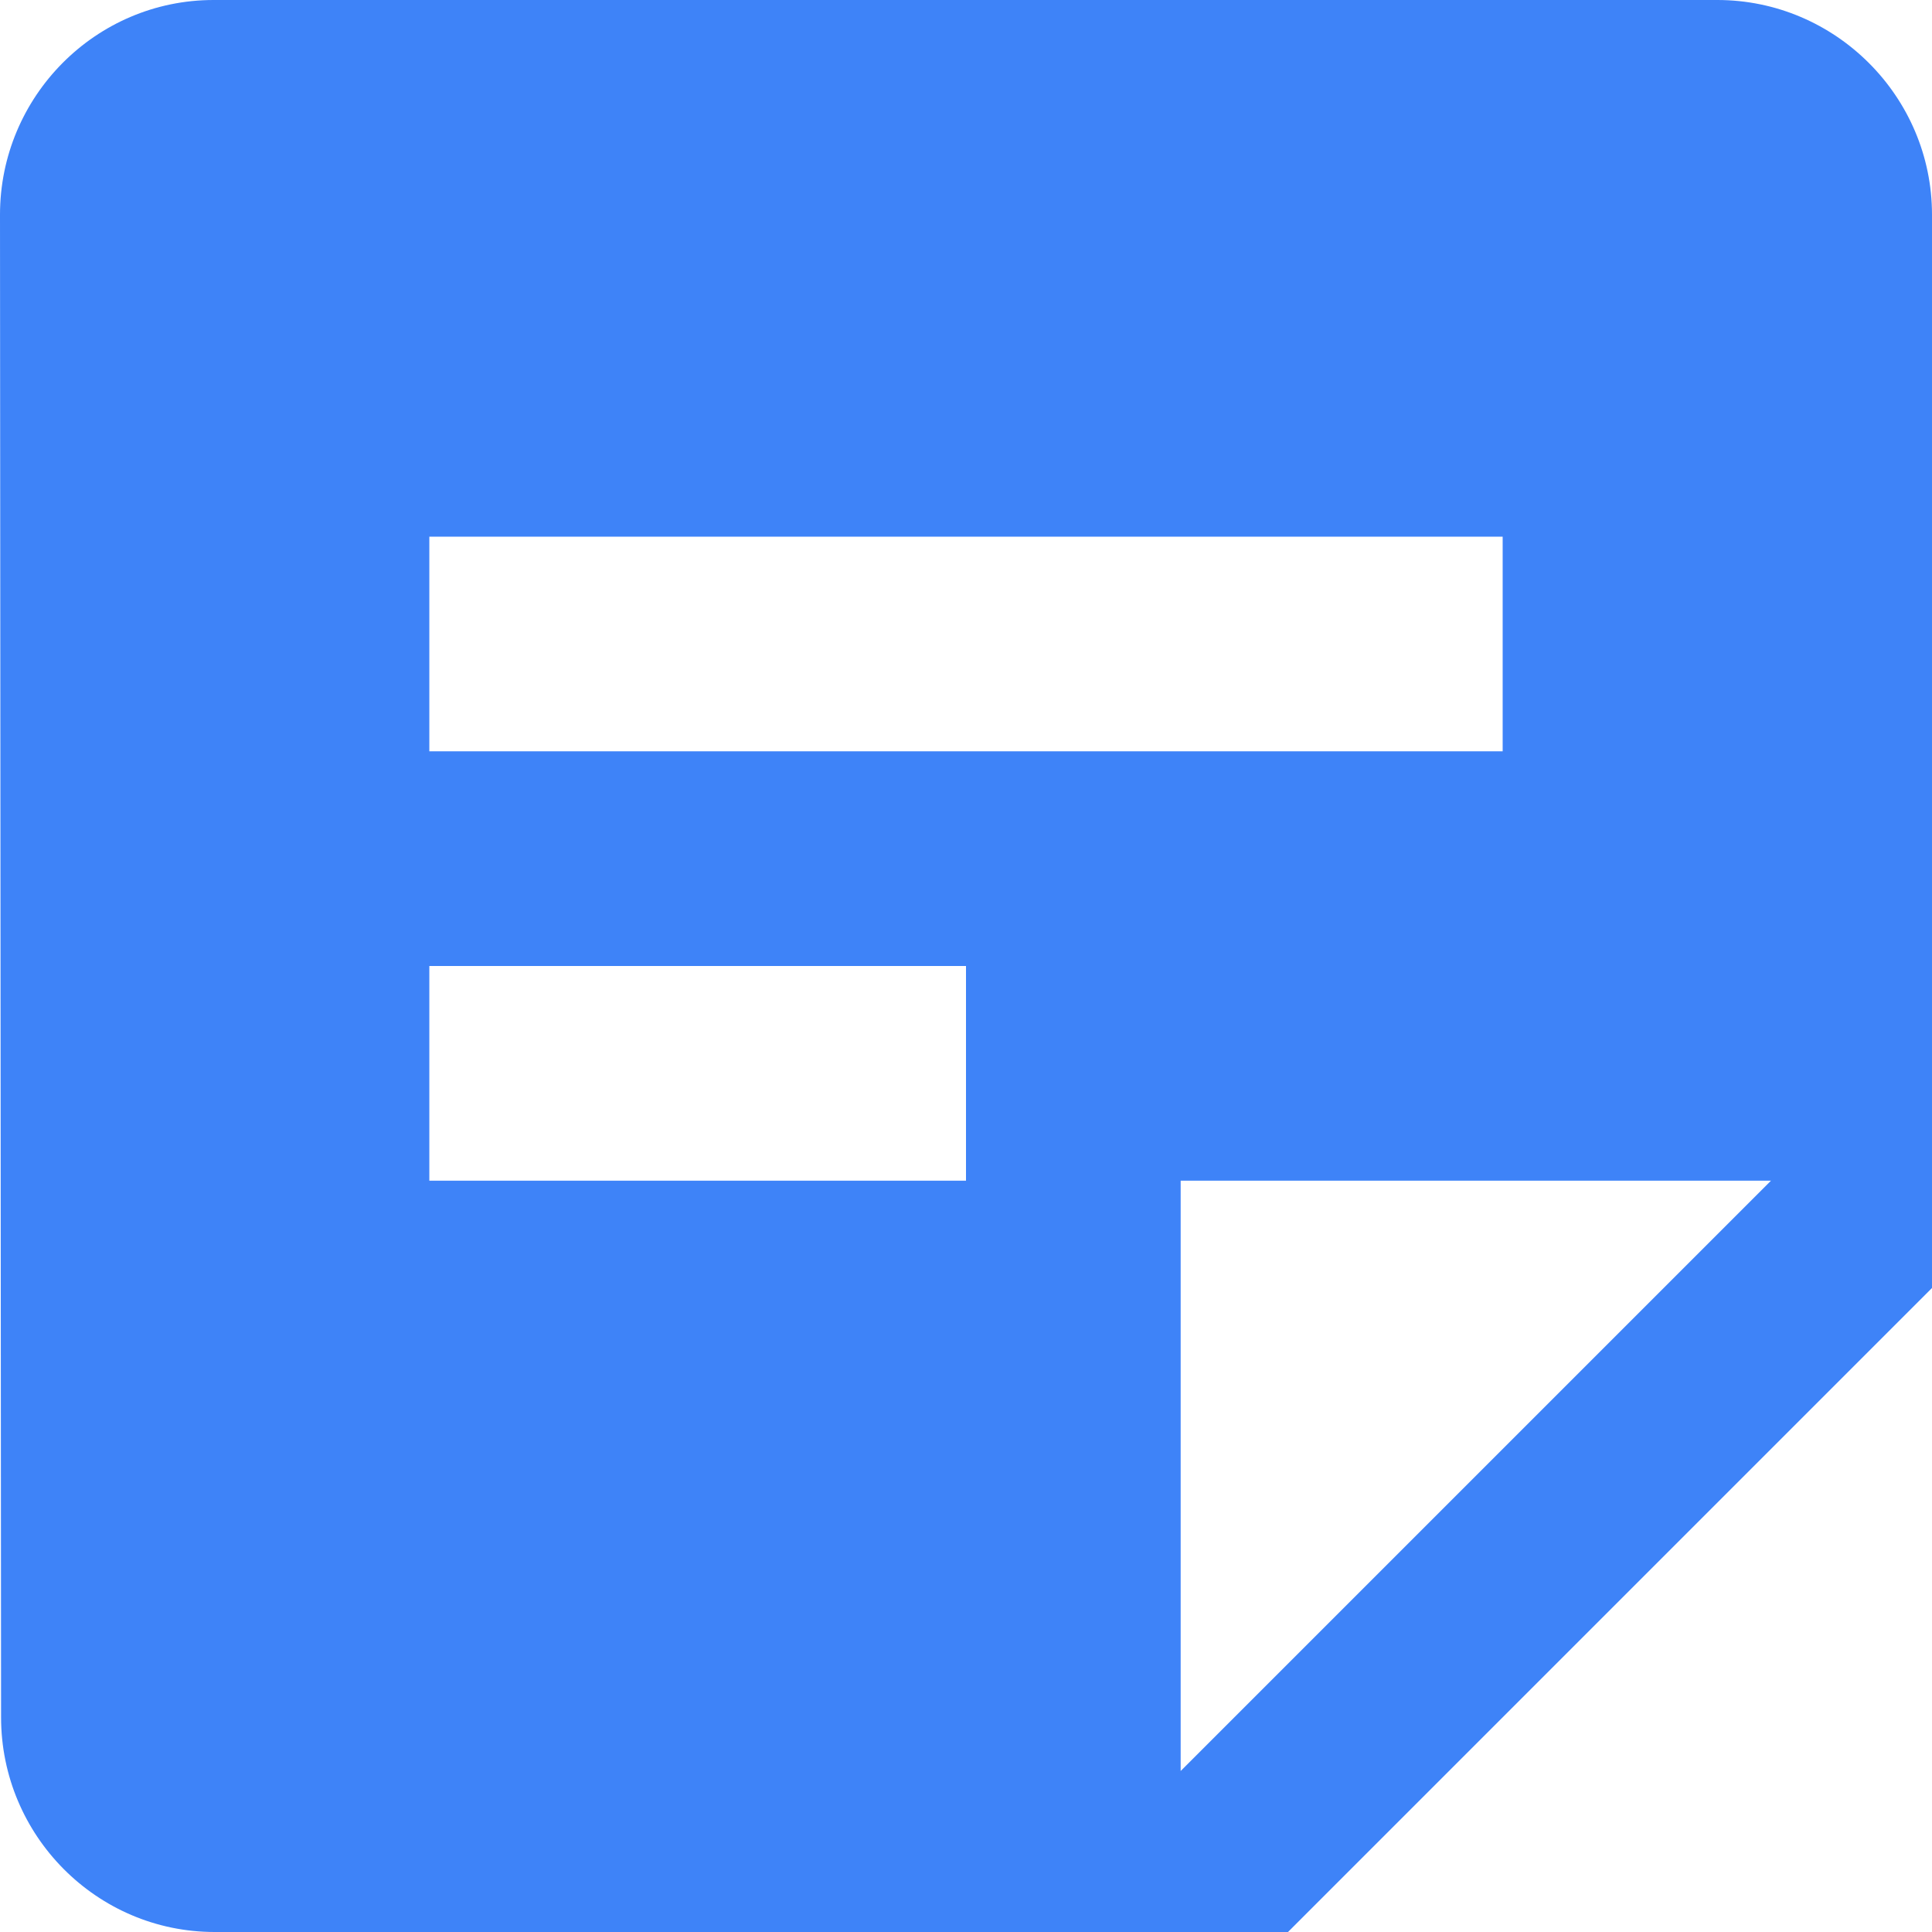
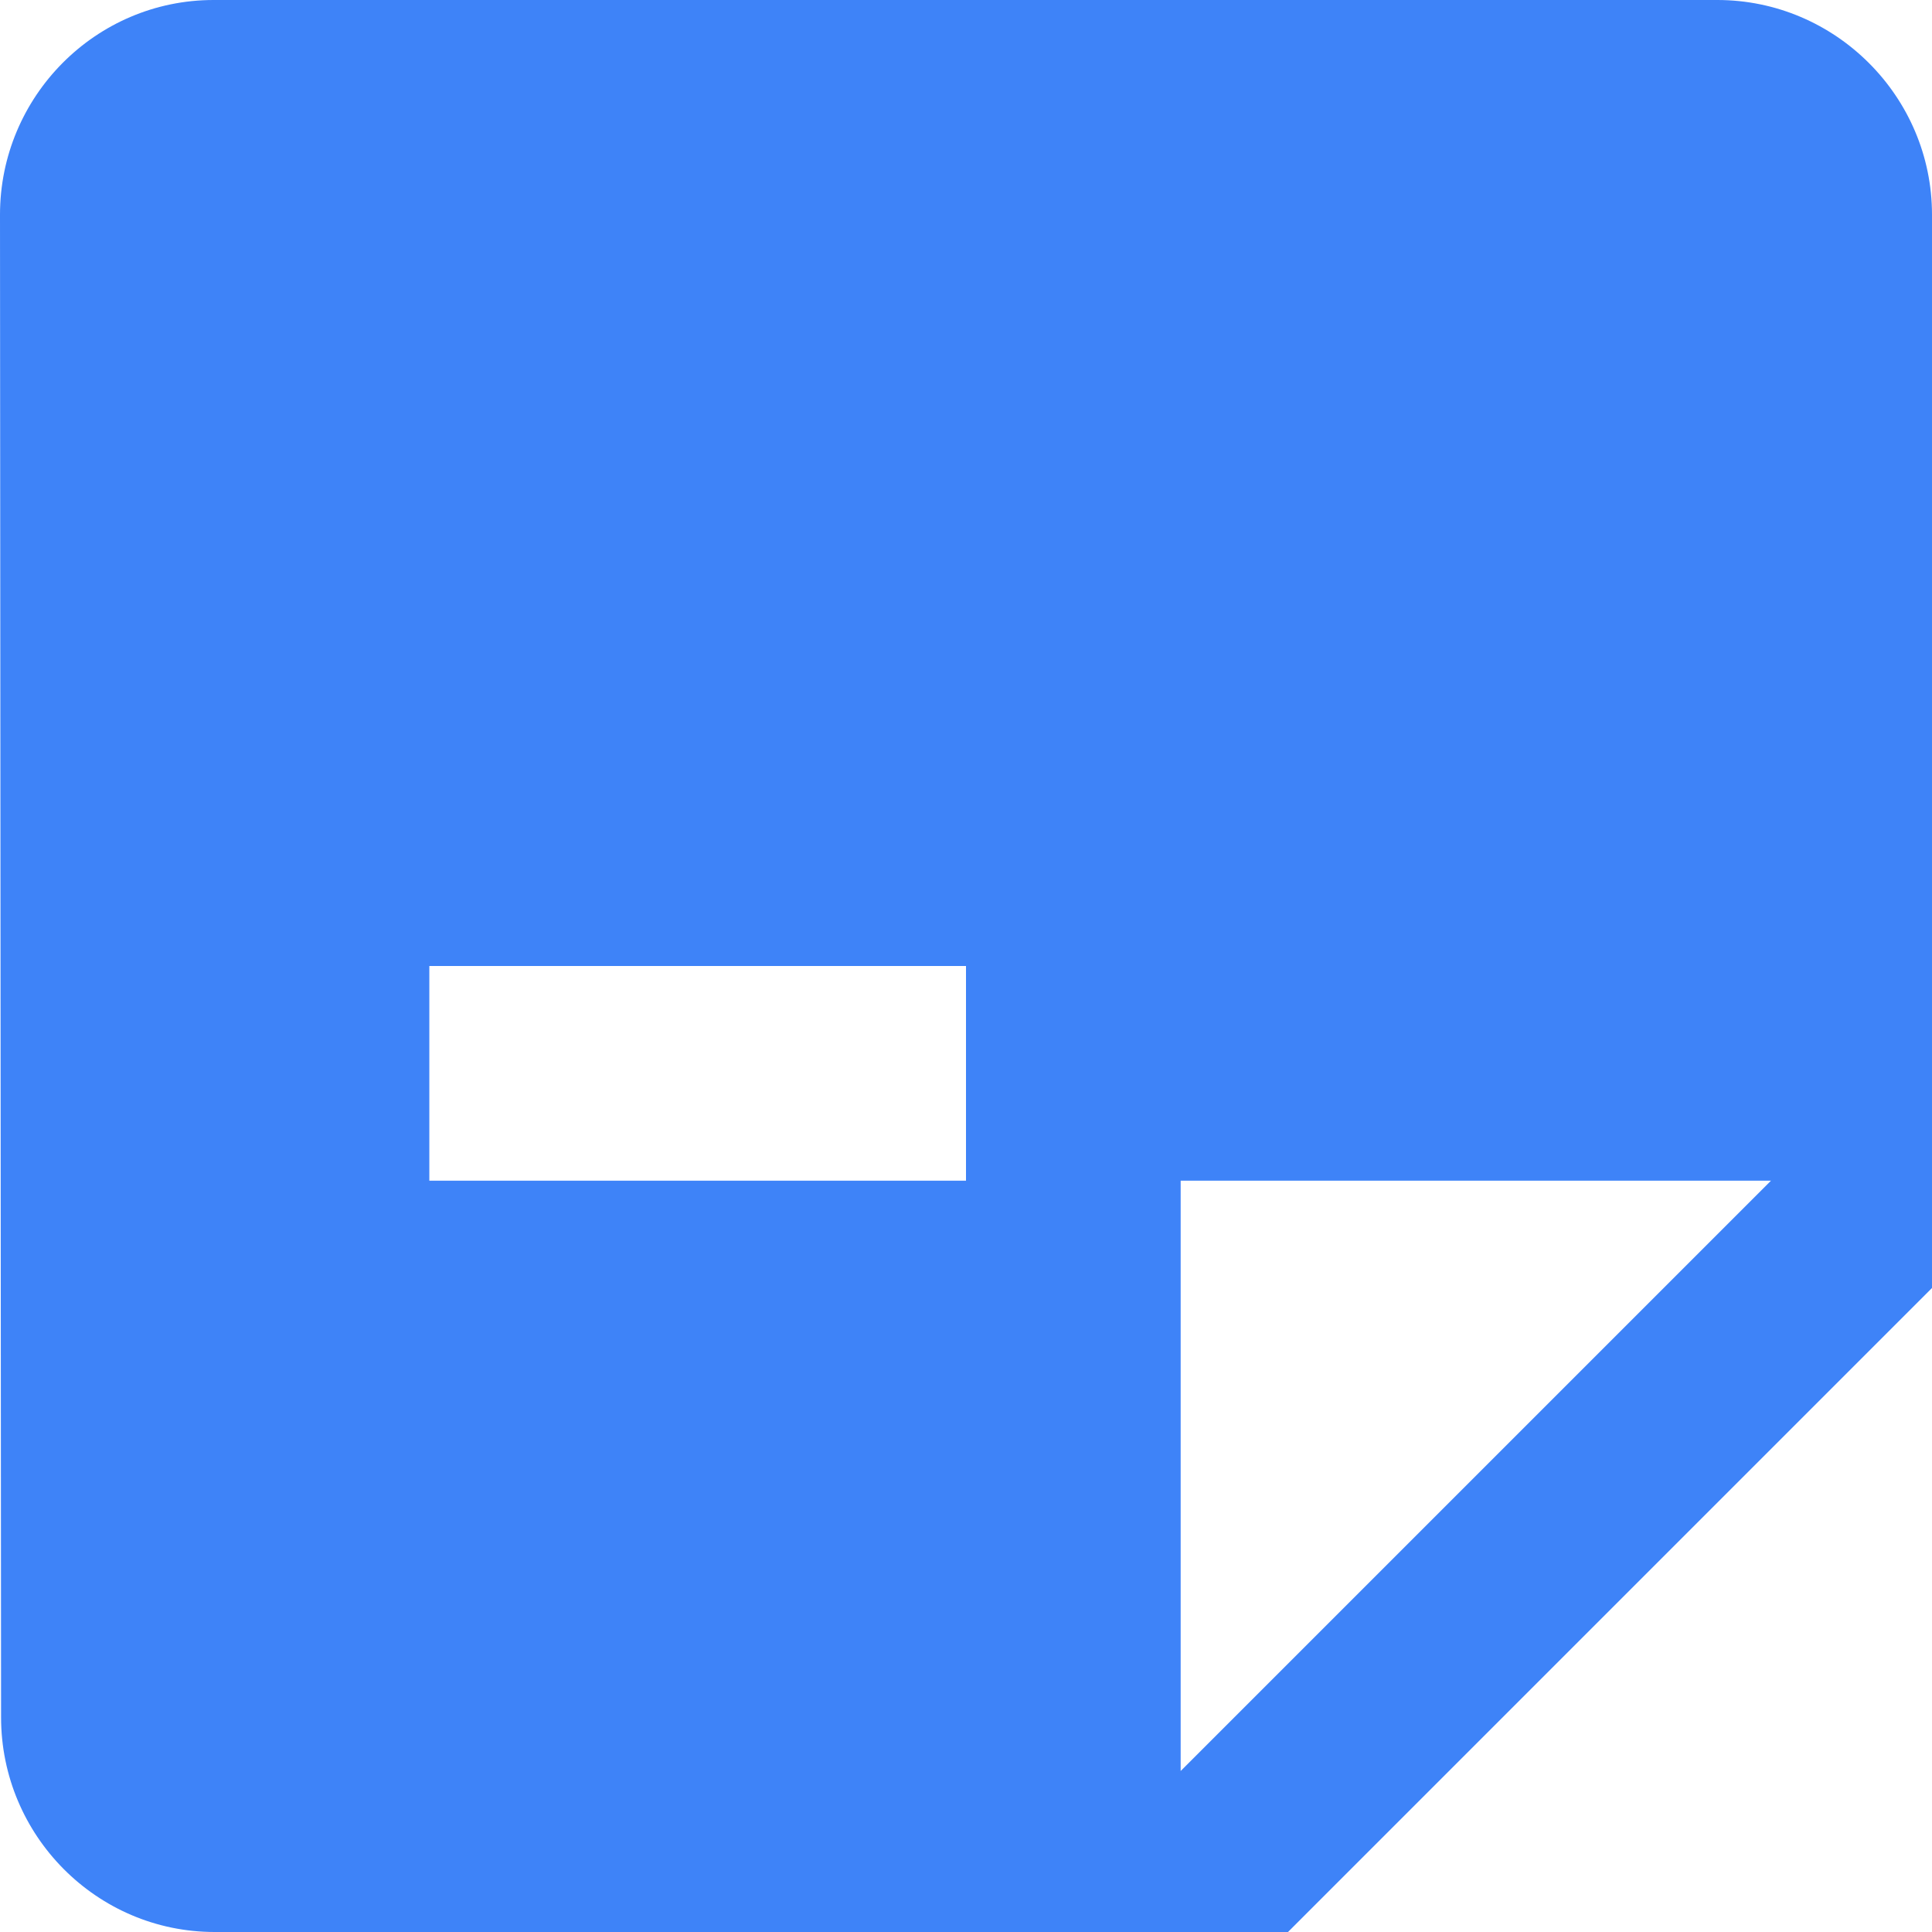
<svg xmlns="http://www.w3.org/2000/svg" width="16" height="16" viewBox="0 0 18 18" fill="none">
-   <path d="M16 0H1.99C0.89 0 0 0.9 0 2L0.01 16C0.01 17.1 0.9 18 2 18H12L18 12V2C18 0.9 17.1 0 16 0ZM4 5H14V7H4V5ZM9 11H4V9H9V11ZM11 16.5V11H16.5L11 16.5Z" fill="#3E83F8" />
+   <path d="M16 0H1.99C0.89 0 0 0.9 0 2L0.01 16C0.01 17.1 0.9 18 2 18H12L18 12V2C18 0.9 17.1 0 16 0ZM4 5V7H4V5ZM9 11H4V9H9V11ZM11 16.5V11H16.5L11 16.5Z" fill="#3E83F8" />
</svg>